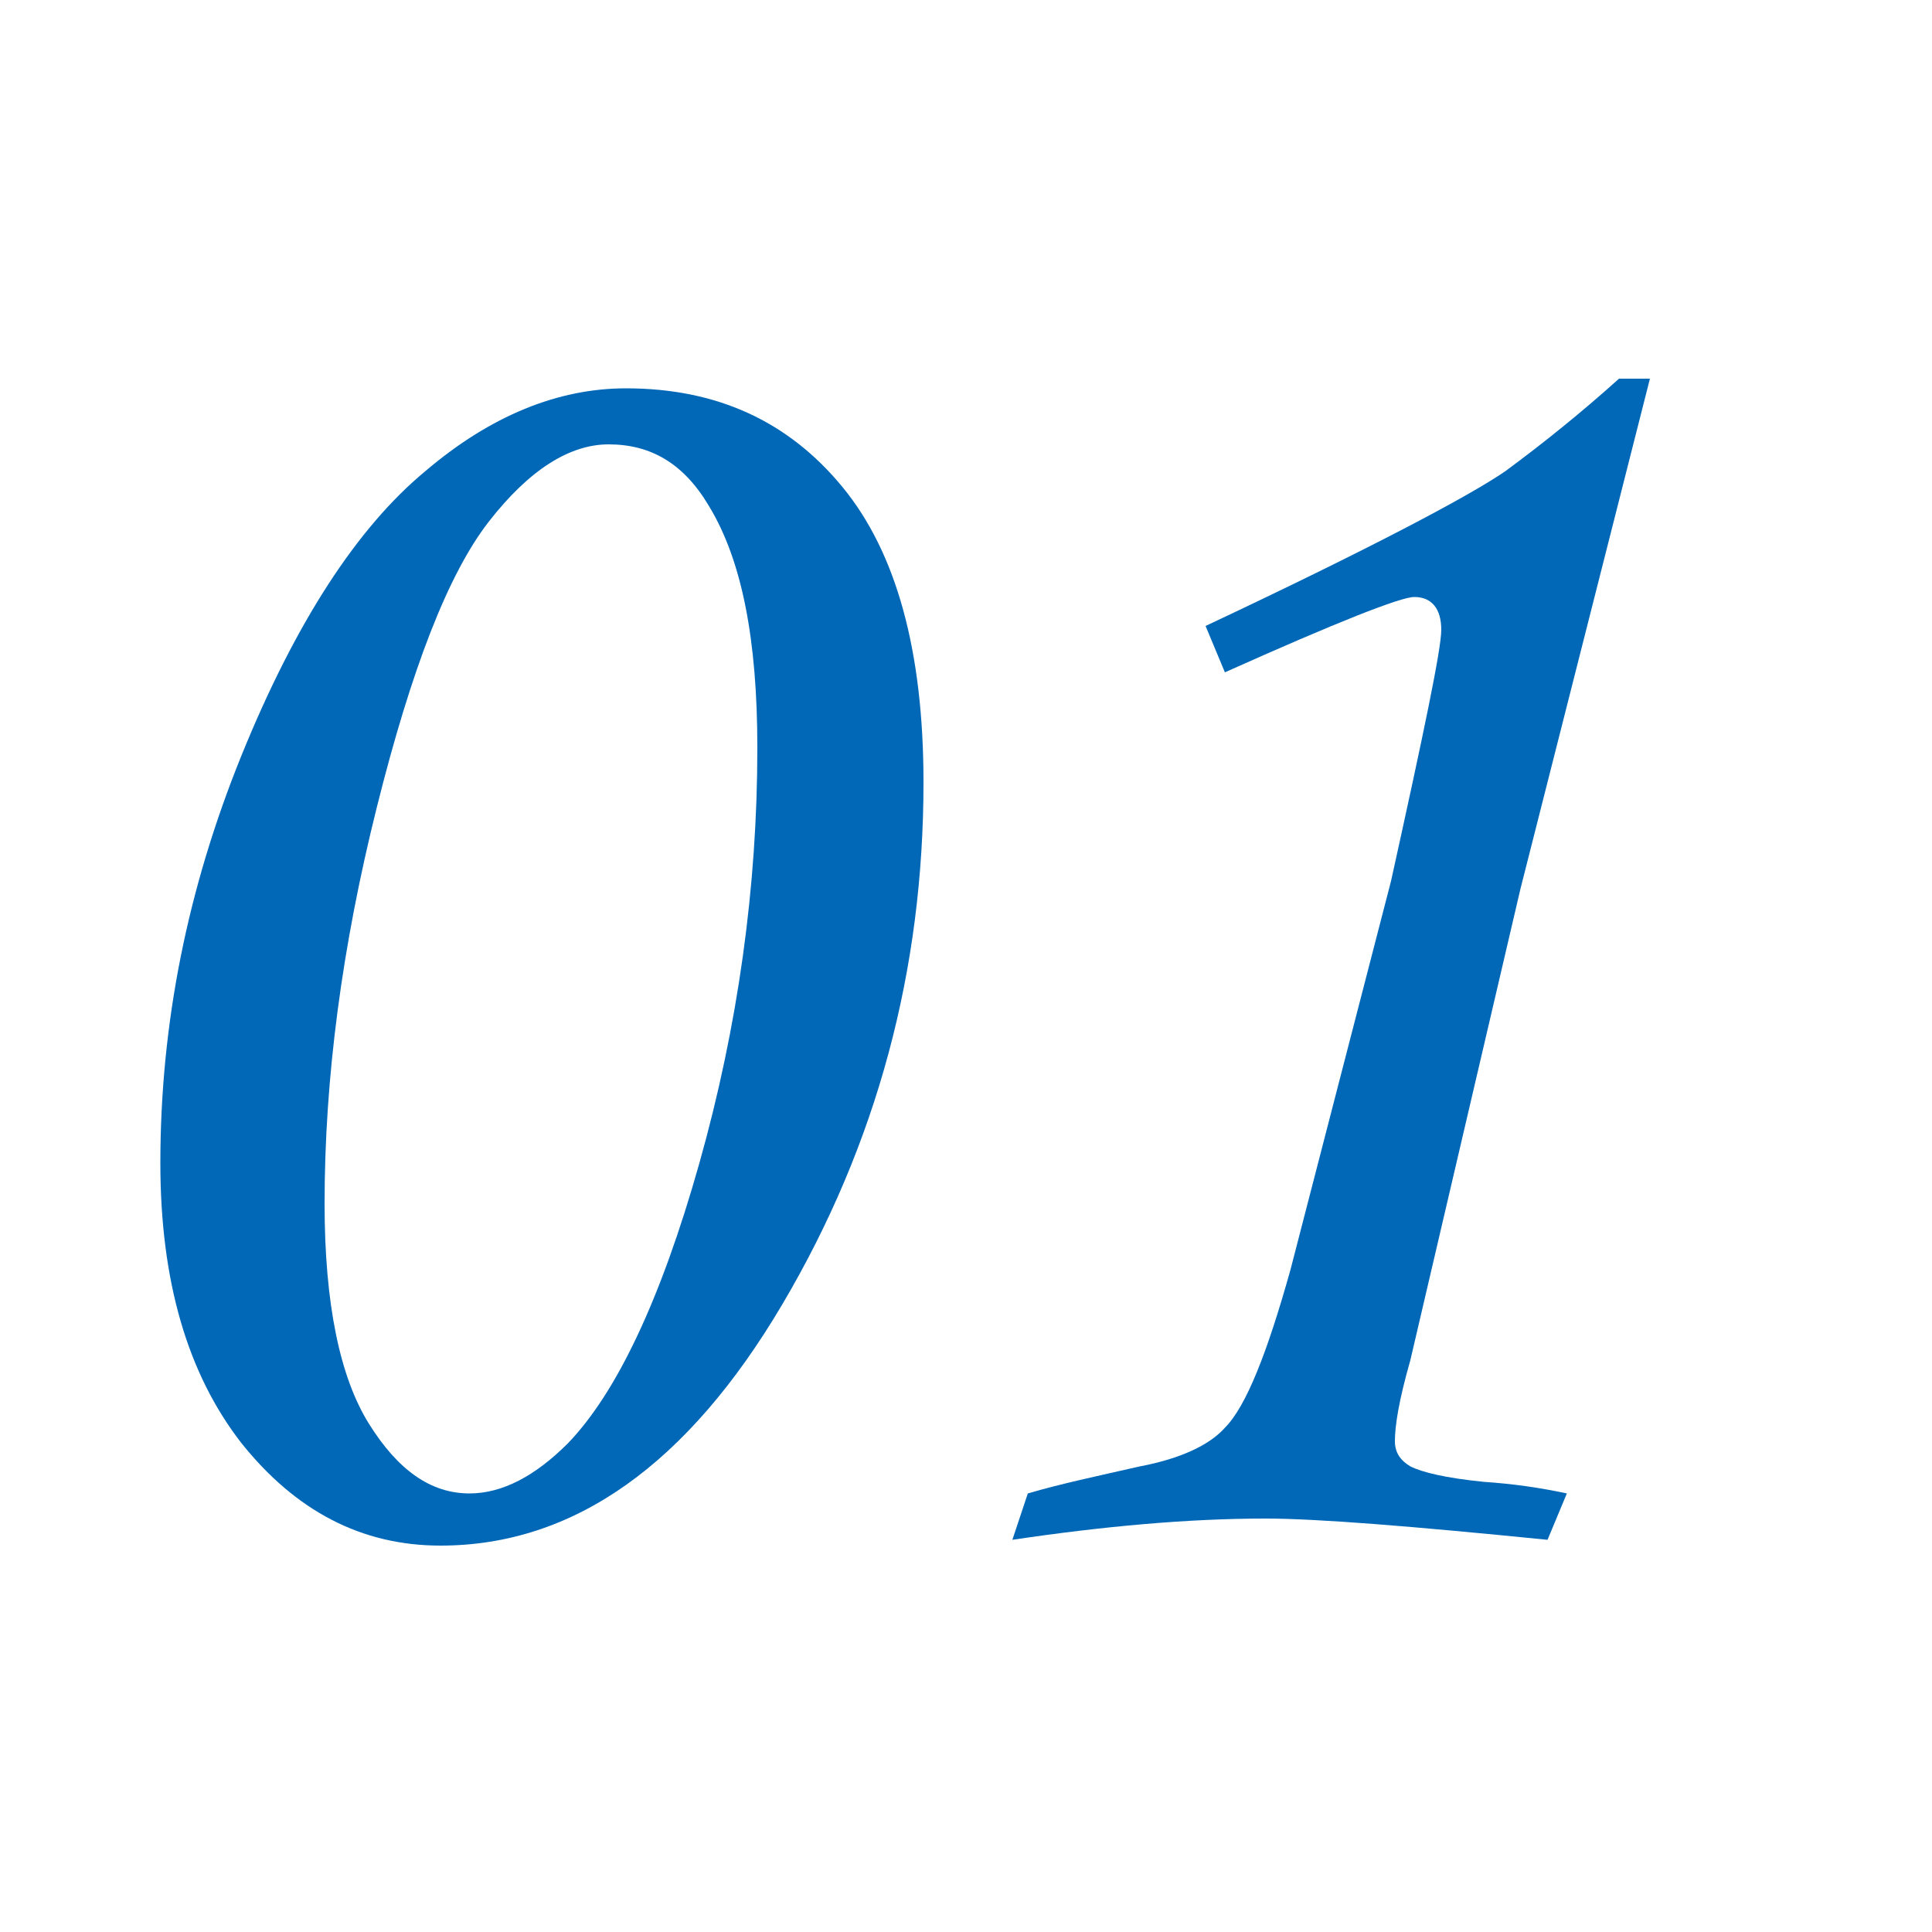
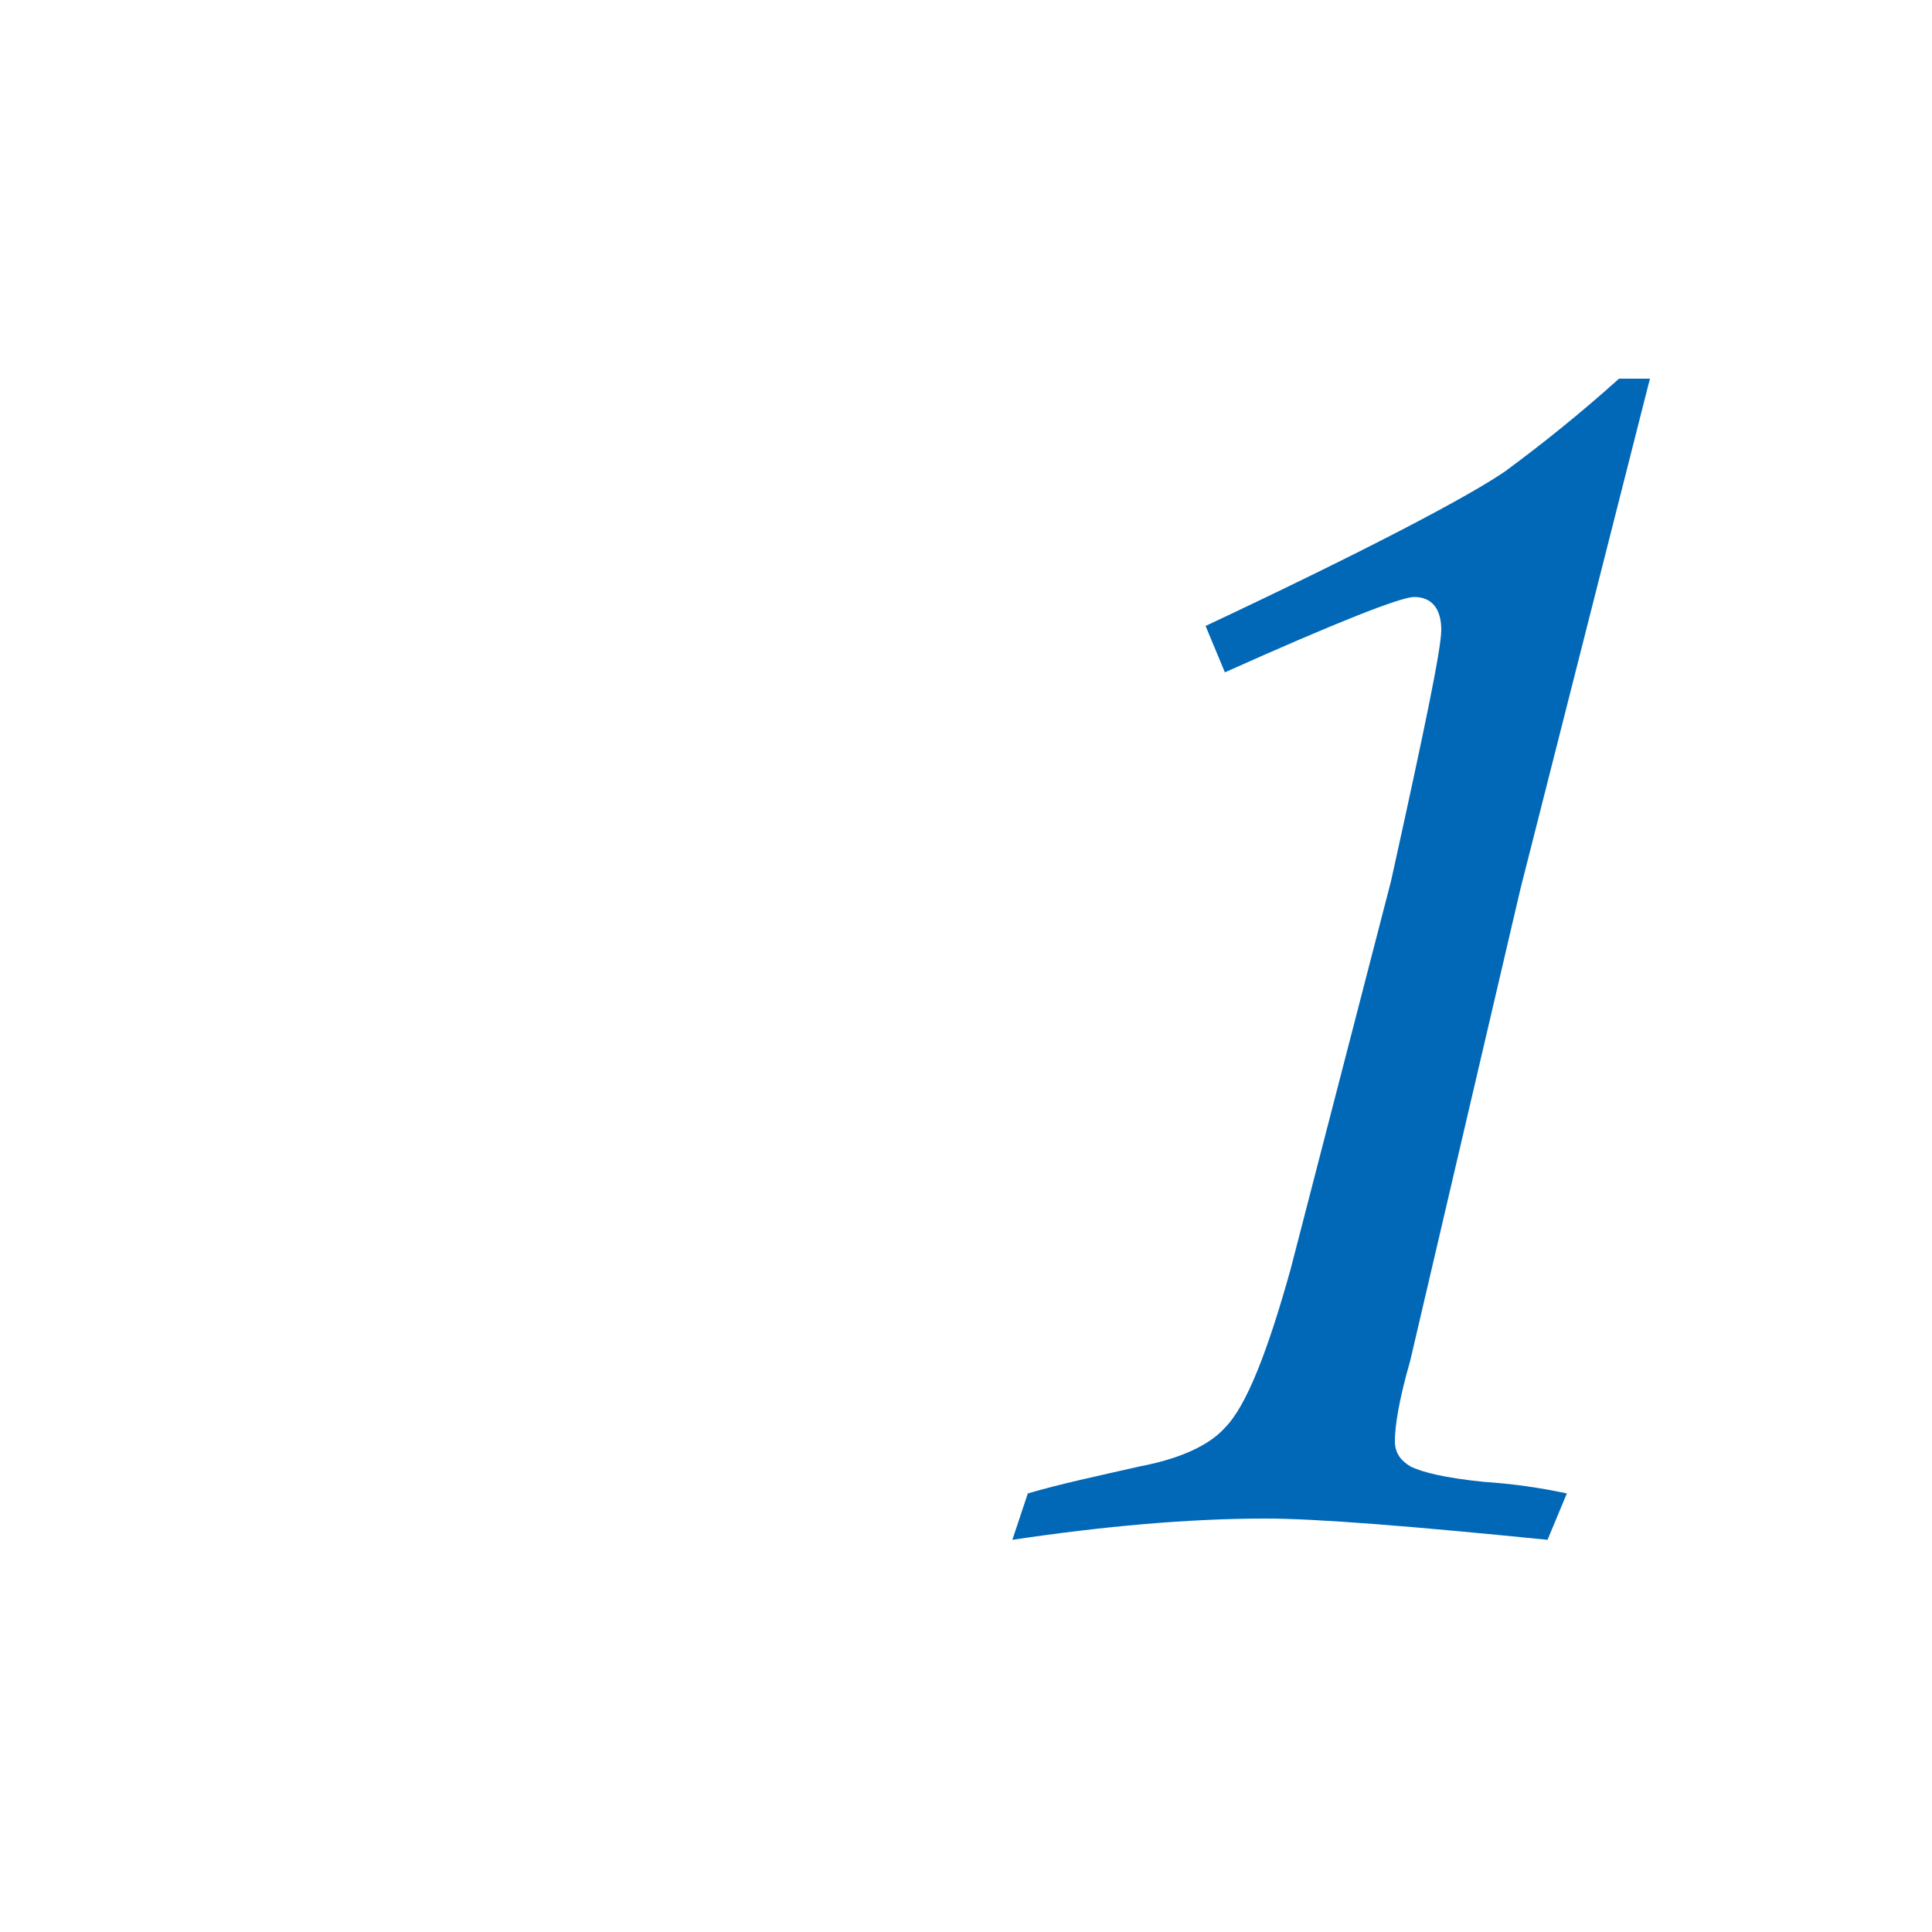
<svg xmlns="http://www.w3.org/2000/svg" version="1.1" id="レイヤー_1" x="0px" y="0px" viewBox="0 0 100 100" style="enable-background:new 0 0 100 100;" xml:space="preserve">
  <style type="text/css">
	.st0{fill:#0068B7;}
	.st1{fill:none;}
</style>
  <g>
-     <path class="st0" d="M32.4,20.1c4.7,0,8.4,1.7,11.2,5.1c2.8,3.4,4.2,8.5,4.2,15.3c0,9.7-2.4,18.7-7.3,27   c-4.9,8.3-10.8,12.5-17.7,12.5c-4.1,0-7.5-1.8-10.3-5.3c-2.8-3.6-4.2-8.4-4.2-14.5c0-7.2,1.4-14.2,4.2-21.1   c2.8-6.9,6-11.8,9.5-14.7C25.4,21.5,28.9,20.1,32.4,20.1z M31.5,23c-2,0-4.1,1.3-6.2,4c-2.1,2.7-4,7.6-5.8,14.8   c-1.8,7.2-2.7,14-2.7,20.5c0,5.2,0.8,9,2.3,11.4c1.5,2.4,3.2,3.6,5.2,3.6c1.7,0,3.4-0.9,5.1-2.6c2.5-2.6,4.8-7.4,6.8-14.5   c2-7.1,3-14.3,3-21.5c0-5.6-0.8-9.7-2.5-12.5C35.4,24,33.7,23,31.5,23z" />
    <path class="st0" d="M83.8,19.6h1.6L78.7,46L73,70.4c-0.6,2.1-0.8,3.4-0.8,4.2c0,0.6,0.3,1,0.8,1.3c0.6,0.3,1.8,0.6,3.8,0.8   c1.5,0.1,2.9,0.3,4.3,0.6l-1,2.4c-7-0.7-11.9-1.1-14.6-1.1c-4,0-8.4,0.4-13.1,1.1l0.8-2.4c1.7-0.5,3.6-0.9,5.8-1.4   c2.1-0.4,3.6-1.1,4.4-2c1.1-1.1,2.2-3.9,3.4-8.2L72,45.6c1.7-7.7,2.6-12,2.6-13c0-1.1-0.5-1.7-1.4-1.7c-0.7,0-4,1.3-9.8,3.9l-1-2.4   c8.5-4,13.6-6.7,15.5-8C79.8,23,81.8,21.4,83.8,19.6z" />
  </g>
  <rect class="st1" width="100" height="100" />
</svg>